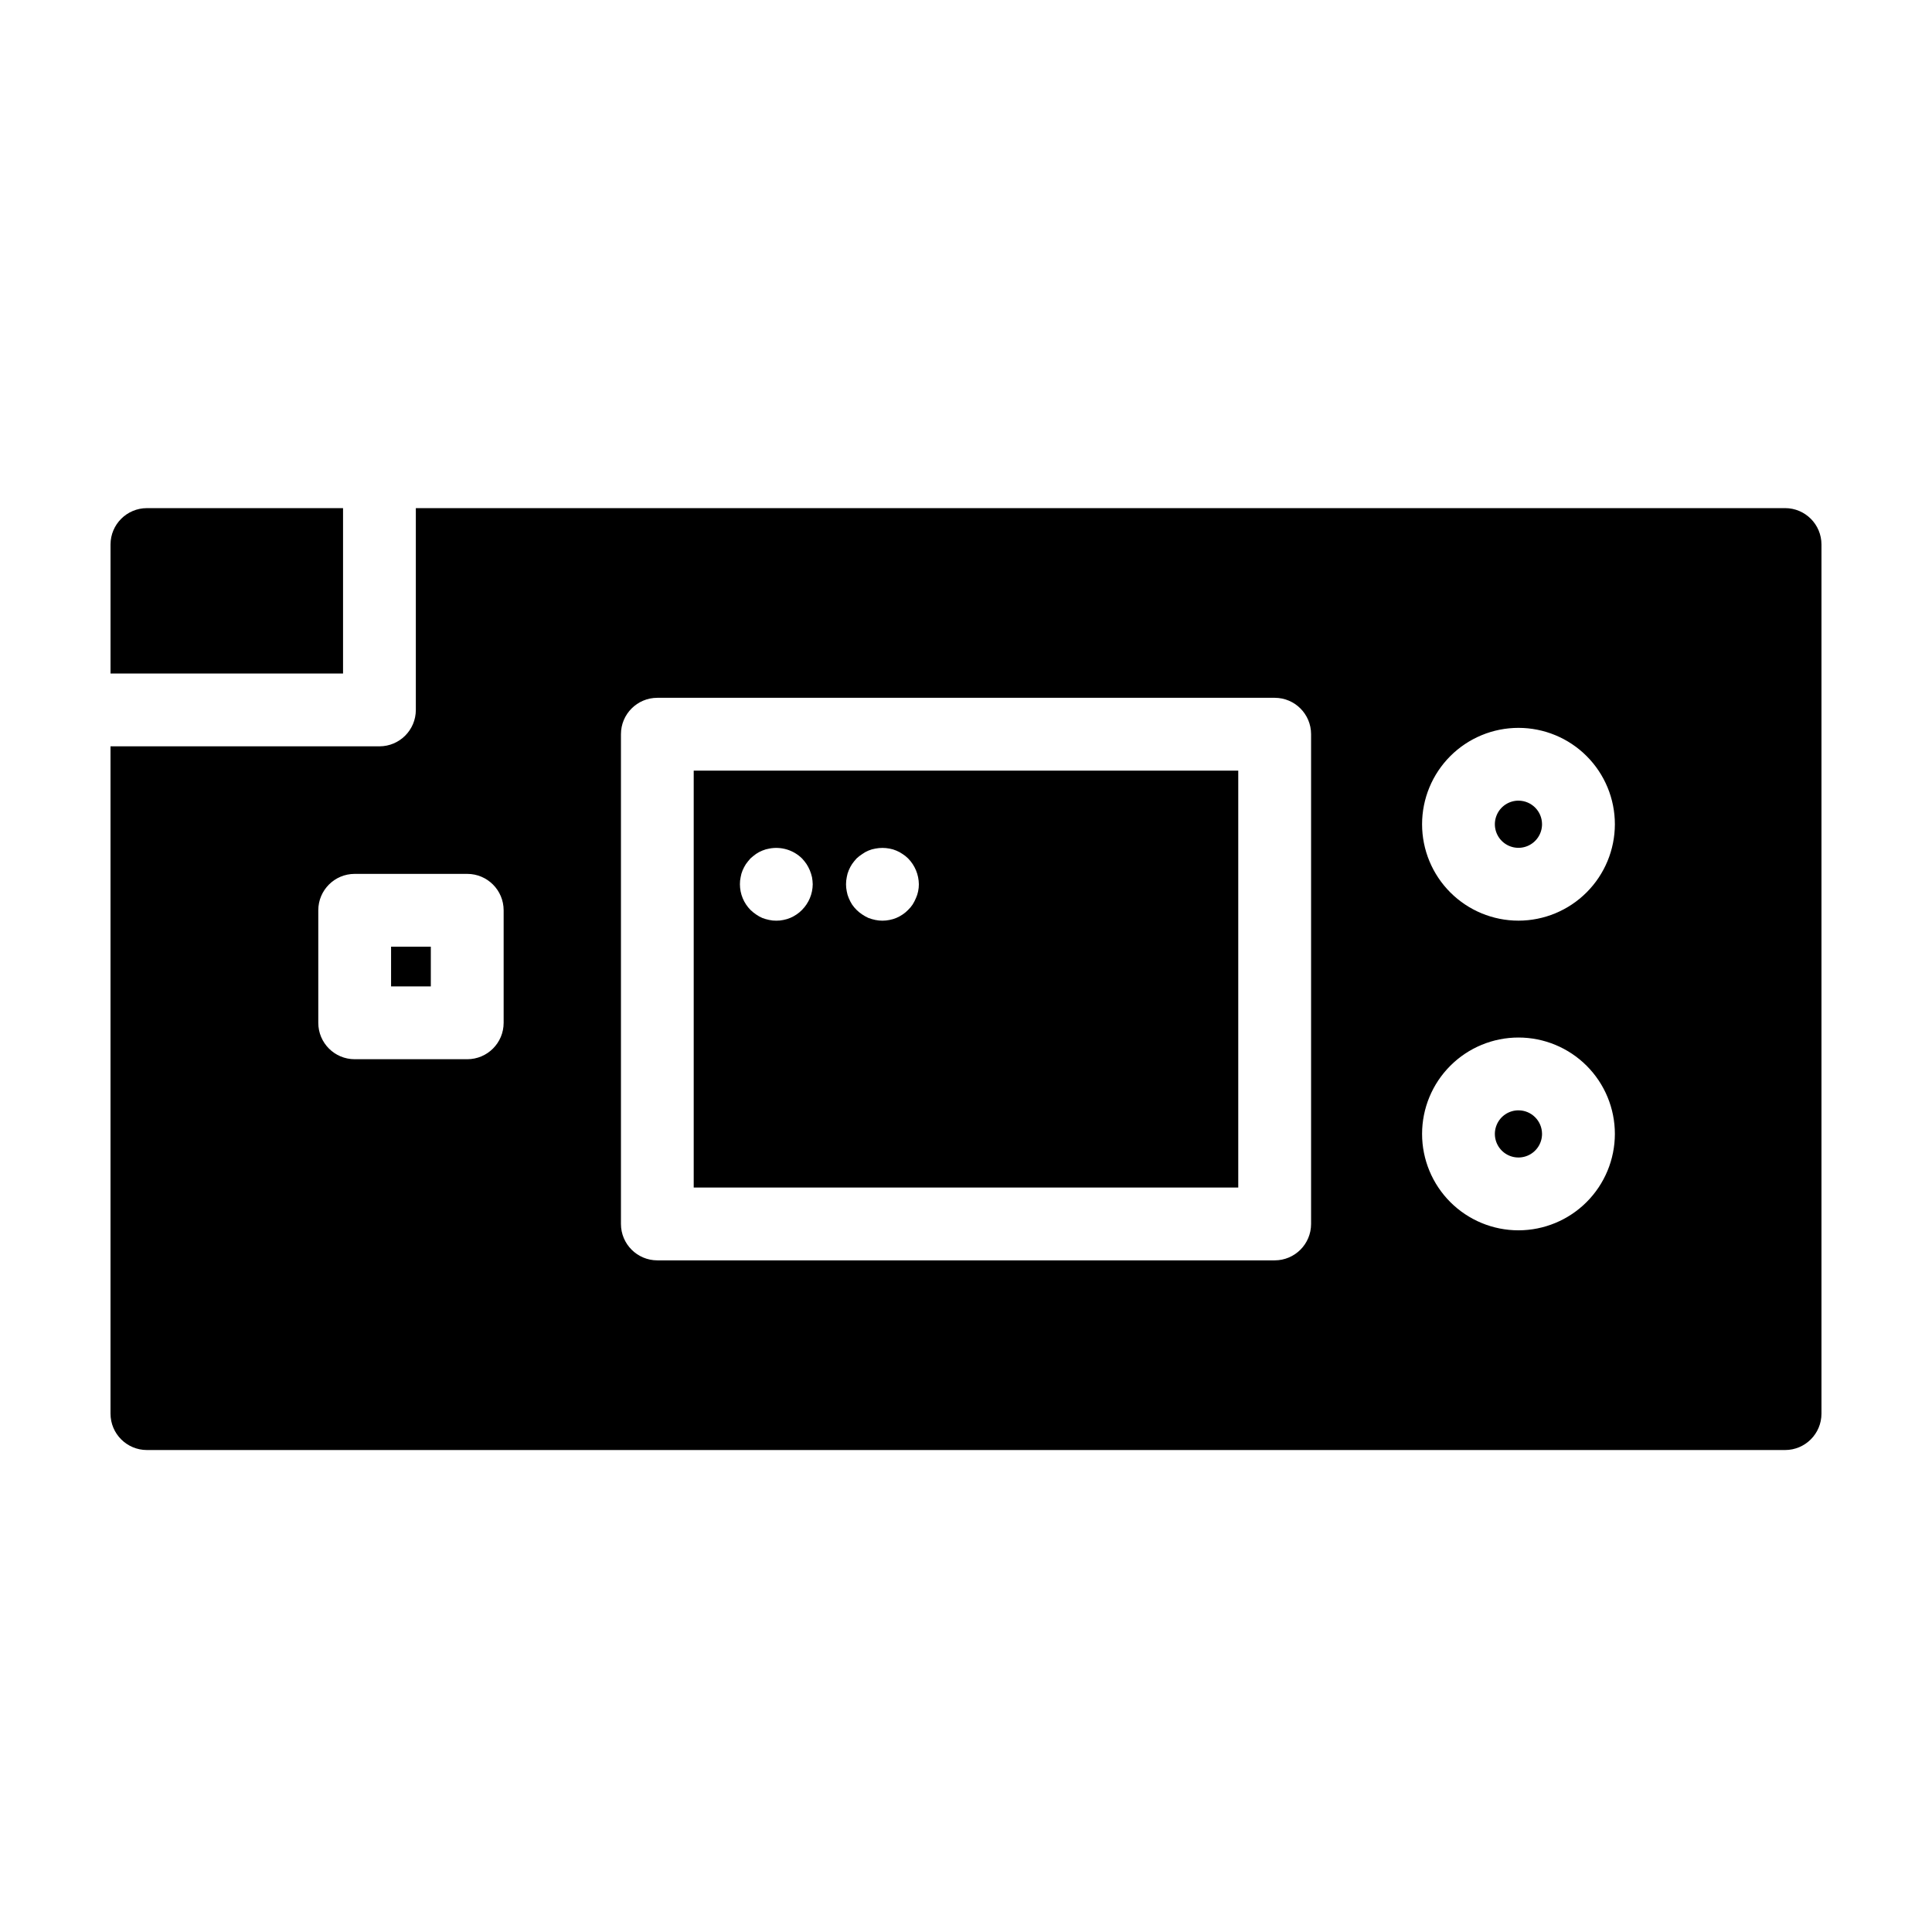
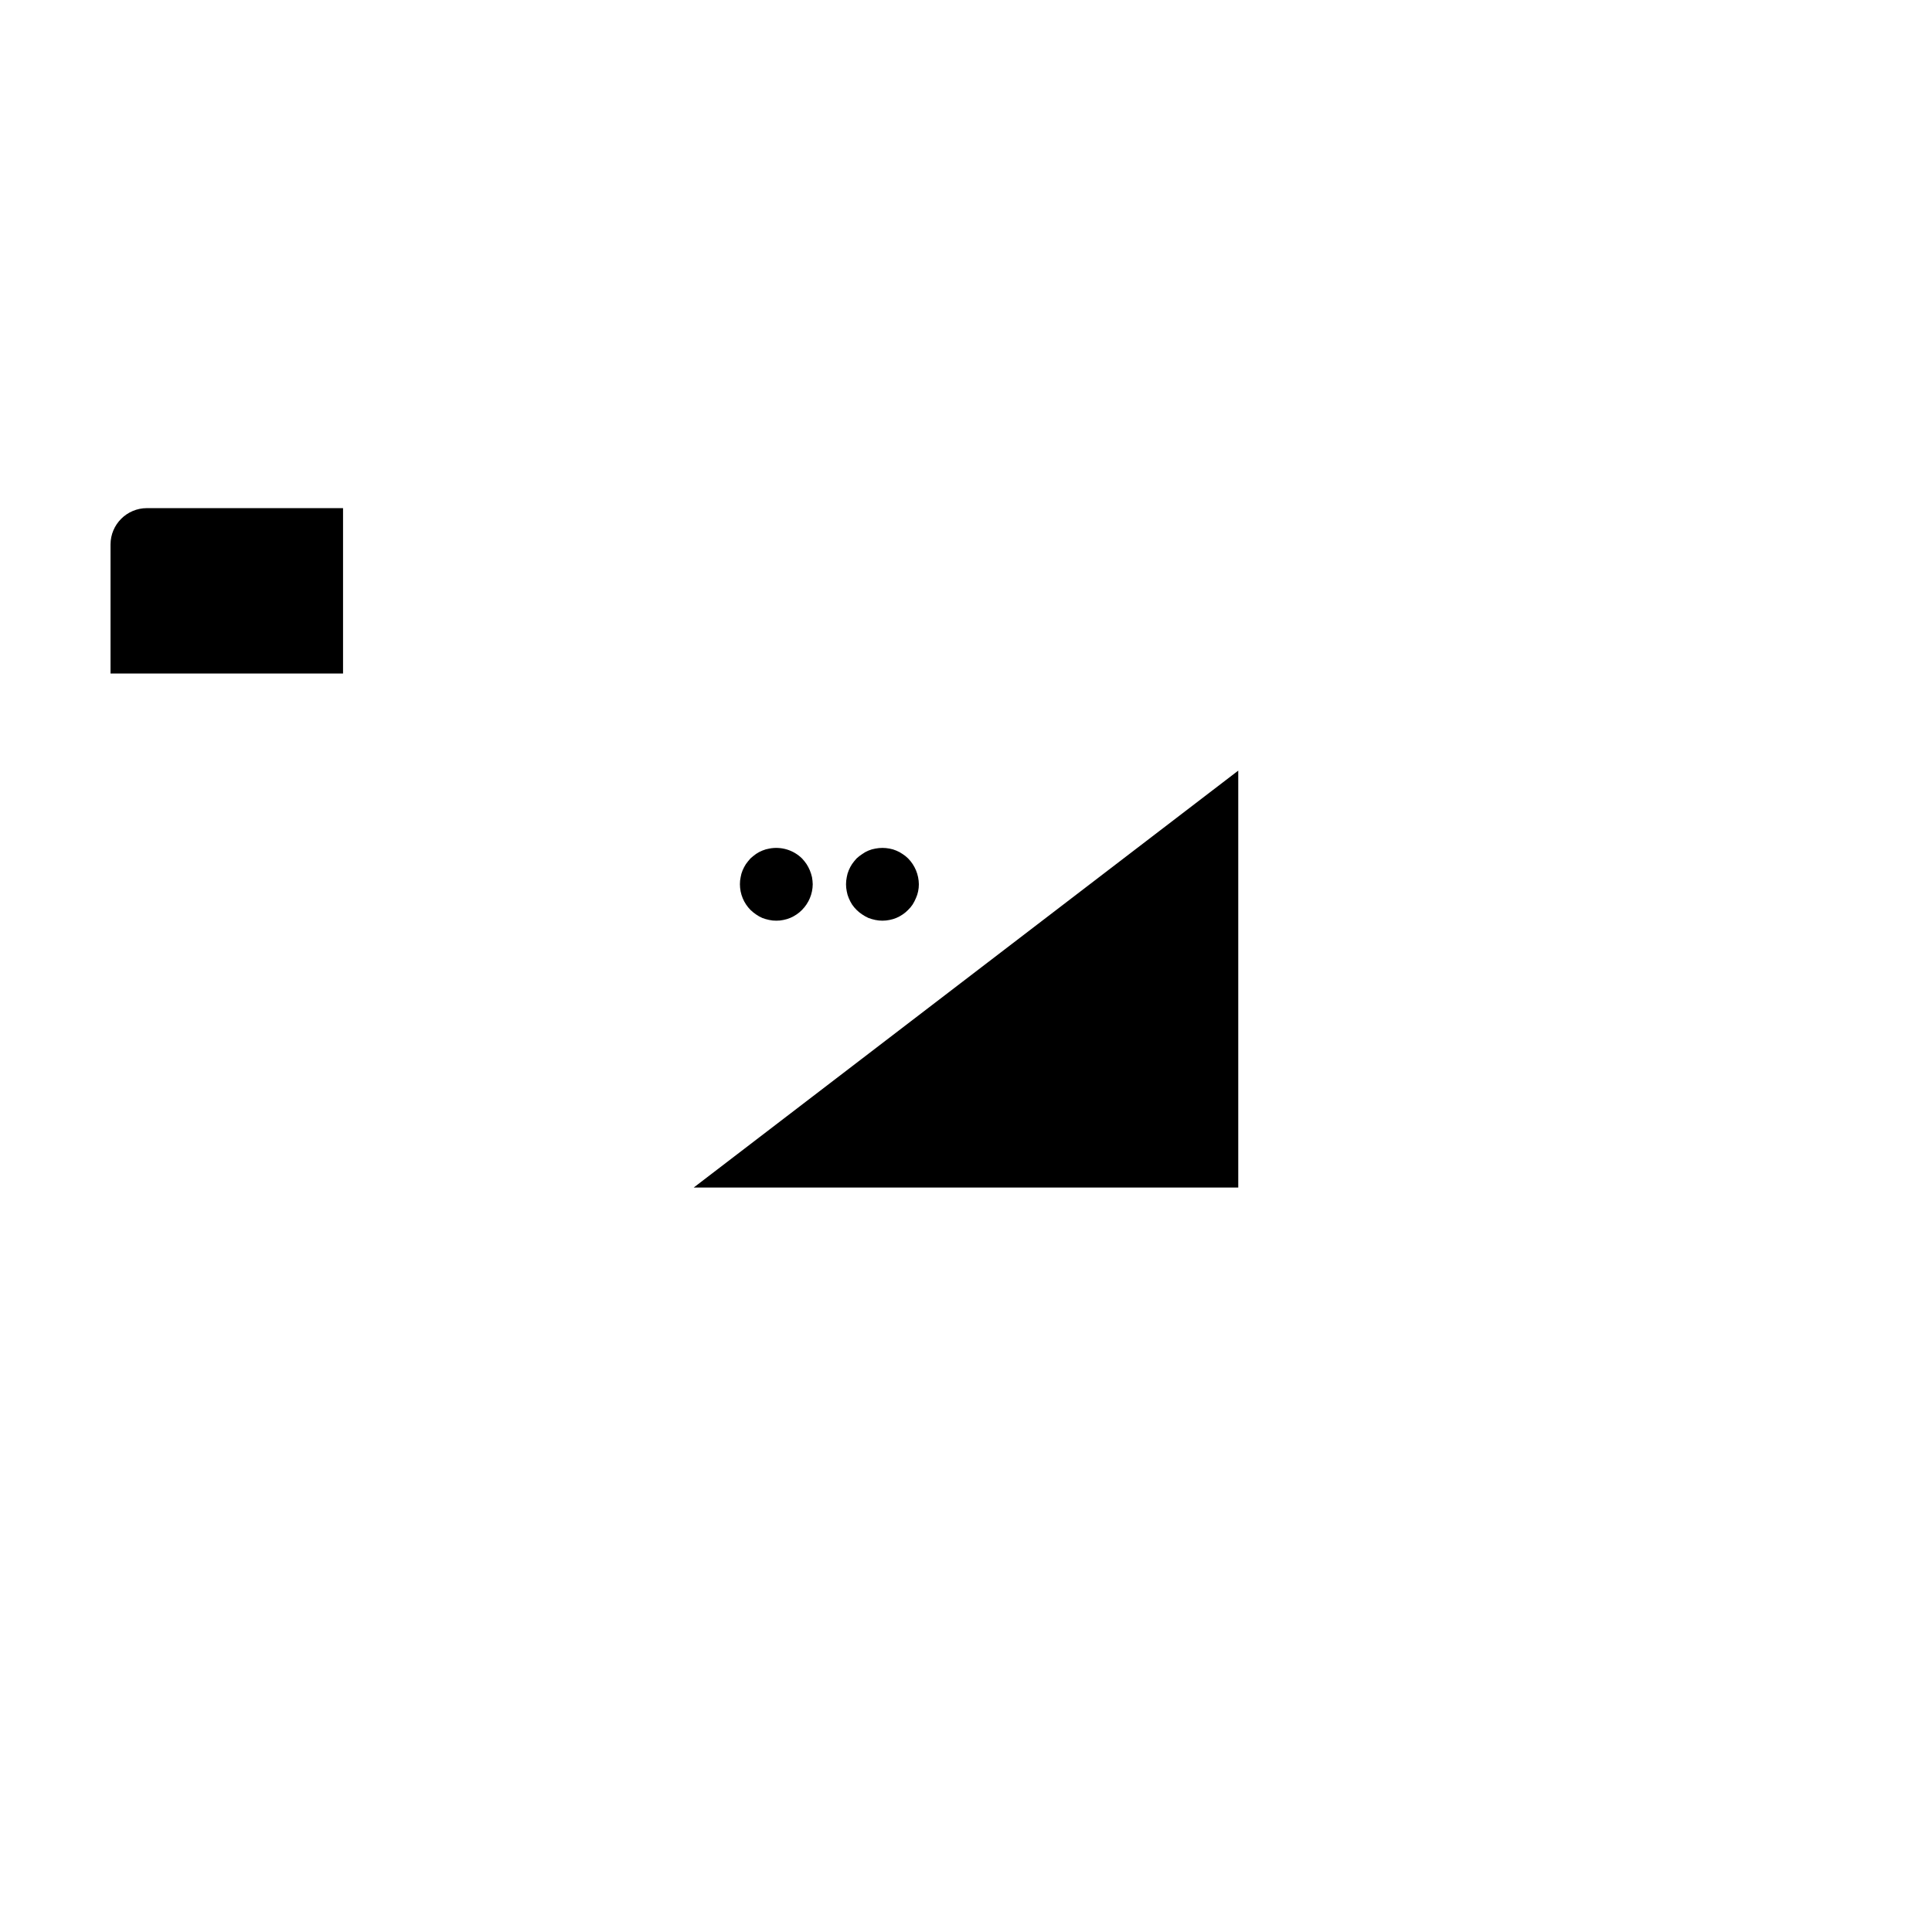
<svg xmlns="http://www.w3.org/2000/svg" fill="#000000" width="800px" height="800px" version="1.1" viewBox="144 144 512 512">
  <g>
-     <path d="m327.84 458.71h144.31v-110.49h-144.31zm40.559-82.25c0.102-0.629 0.281-1.246 0.531-1.832 0.238-0.574 0.531-1.121 0.871-1.641 0.371-0.523 0.773-1.02 1.203-1.496 0.465-0.426 0.965-0.816 1.496-1.156 0.508-0.371 1.059-0.68 1.637-0.918 0.59-0.25 1.203-0.426 1.832-0.531 1.246-0.242 2.523-0.242 3.766 0 0.613 0.105 1.215 0.281 1.785 0.531 0.598 0.238 1.164 0.547 1.688 0.918 0.523 0.328 1.008 0.719 1.445 1.156 1.805 1.828 2.824 4.285 2.852 6.852 0.004 0.629-0.062 1.262-0.195 1.879-0.121 0.617-0.316 1.215-0.578 1.785-0.242 0.586-0.535 1.152-0.871 1.688-0.348 0.527-0.754 1.012-1.207 1.445-0.438 0.457-0.922 0.859-1.445 1.207-1.047 0.719-2.227 1.215-3.473 1.449-1.242 0.258-2.523 0.258-3.766 0-0.621-0.125-1.234-0.305-1.832-0.531-0.57-0.258-1.121-0.566-1.637-0.918-1.066-0.699-1.984-1.598-2.699-2.652-0.34-0.535-0.633-1.102-0.875-1.688-0.246-0.57-0.426-1.172-0.527-1.785-0.258-1.242-0.258-2.523 0-3.762zm-28.121 0c0.102-0.629 0.277-1.246 0.527-1.832 0.242-0.57 0.535-1.121 0.871-1.641 0.375-0.52 0.777-1.02 1.207-1.496 0.473-0.43 0.973-0.832 1.492-1.203 0.516-0.348 1.062-0.641 1.641-0.871 0.586-0.25 1.203-0.426 1.832-0.531 3.148-0.617 6.398 0.359 8.688 2.606 0.441 0.465 0.844 0.965 1.203 1.496 0.336 0.52 0.625 1.07 0.867 1.641 0.242 0.594 0.438 1.207 0.582 1.832 0.109 0.621 0.176 1.25 0.191 1.883-0.023 2.551-1.047 4.988-2.844 6.797-0.441 0.453-0.926 0.859-1.453 1.207-1.043 0.719-2.227 1.215-3.469 1.449-0.617 0.137-1.25 0.199-1.883 0.191-0.633 0.012-1.266-0.055-1.883-0.191-0.625-0.125-1.238-0.305-1.832-0.531-0.578-0.246-1.129-0.555-1.641-0.918-0.531-0.359-1.031-0.762-1.492-1.207-1.789-1.812-2.793-4.254-2.797-6.797-0.008-0.633 0.055-1.266 0.191-1.883z" />
+     <path d="m327.84 458.71h144.31v-110.49zm40.559-82.25c0.102-0.629 0.281-1.246 0.531-1.832 0.238-0.574 0.531-1.121 0.871-1.641 0.371-0.523 0.773-1.02 1.203-1.496 0.465-0.426 0.965-0.816 1.496-1.156 0.508-0.371 1.059-0.68 1.637-0.918 0.59-0.25 1.203-0.426 1.832-0.531 1.246-0.242 2.523-0.242 3.766 0 0.613 0.105 1.215 0.281 1.785 0.531 0.598 0.238 1.164 0.547 1.688 0.918 0.523 0.328 1.008 0.719 1.445 1.156 1.805 1.828 2.824 4.285 2.852 6.852 0.004 0.629-0.062 1.262-0.195 1.879-0.121 0.617-0.316 1.215-0.578 1.785-0.242 0.586-0.535 1.152-0.871 1.688-0.348 0.527-0.754 1.012-1.207 1.445-0.438 0.457-0.922 0.859-1.445 1.207-1.047 0.719-2.227 1.215-3.473 1.449-1.242 0.258-2.523 0.258-3.766 0-0.621-0.125-1.234-0.305-1.832-0.531-0.57-0.258-1.121-0.566-1.637-0.918-1.066-0.699-1.984-1.598-2.699-2.652-0.34-0.535-0.633-1.102-0.875-1.688-0.246-0.57-0.426-1.172-0.527-1.785-0.258-1.242-0.258-2.523 0-3.762zm-28.121 0c0.102-0.629 0.277-1.246 0.527-1.832 0.242-0.57 0.535-1.121 0.871-1.641 0.375-0.52 0.777-1.02 1.207-1.496 0.473-0.43 0.973-0.832 1.492-1.203 0.516-0.348 1.062-0.641 1.641-0.871 0.586-0.25 1.203-0.426 1.832-0.531 3.148-0.617 6.398 0.359 8.688 2.606 0.441 0.465 0.844 0.965 1.203 1.496 0.336 0.52 0.625 1.07 0.867 1.641 0.242 0.594 0.438 1.207 0.582 1.832 0.109 0.621 0.176 1.25 0.191 1.883-0.023 2.551-1.047 4.988-2.844 6.797-0.441 0.453-0.926 0.859-1.453 1.207-1.043 0.719-2.227 1.215-3.469 1.449-0.617 0.137-1.25 0.199-1.883 0.191-0.633 0.012-1.266-0.055-1.883-0.191-0.625-0.125-1.238-0.305-1.832-0.531-0.578-0.246-1.129-0.555-1.641-0.918-0.531-0.359-1.031-0.762-1.492-1.207-1.789-1.812-2.793-4.254-2.797-6.797-0.008-0.633 0.055-1.266 0.191-1.883z" />
    <path d="m234.91 278.66h-51.973c-5.328 0-9.648 4.32-9.648 9.648v34.184h61.621z" />
-     <path d="m247.64 394.88h10.531v10.527h-10.531z" />
-     <path d="m546.41 438.25c-2.527-0.004-4.809 1.52-5.777 3.856-0.969 2.336-0.438 5.023 1.352 6.812 1.785 1.789 4.477 2.324 6.812 1.355 2.336-0.965 3.859-3.246 3.859-5.773-0.004-3.449-2.797-6.246-6.246-6.25z" />
-     <path d="m546.41 356.18c-2.527 0-4.809 1.52-5.777 3.856-0.969 2.336-0.438 5.027 1.352 6.816 1.785 1.785 4.477 2.324 6.812 1.355s3.859-3.246 3.859-5.777c-0.004-3.449-2.797-6.242-6.246-6.25z" />
-     <path d="m617.07 278.66h-362.87v53.477c0 5.328-4.32 9.648-9.648 9.648h-71.266v176.84c0 5.328 4.32 9.648 9.648 9.648h434.13c5.328 0 9.645-4.32 9.645-9.648v-230.32c0-5.328-4.316-9.648-9.645-9.648zm-339.6 136.4c0 5.328-4.32 9.645-9.645 9.645h-29.828c-5.328 0-9.648-4.316-9.648-9.645v-29.824c0-5.328 4.32-9.648 9.648-9.648h29.828c5.328 0 9.645 4.32 9.645 9.648zm213.98 53.301c0 5.328-4.316 9.645-9.645 9.648h-163.6c-5.328-0.004-9.648-4.32-9.648-9.648v-129.79c0-5.328 4.32-9.645 9.648-9.645h163.6c5.328 0 9.645 4.316 9.645 9.645zm54.965 1.688c-6.777 0-13.273-2.691-18.066-7.481-4.789-4.793-7.484-11.289-7.484-18.062 0-6.777 2.691-13.277 7.481-18.066 4.793-4.793 11.289-7.484 18.066-7.484 6.773 0 13.273 2.691 18.062 7.481 4.793 4.793 7.484 11.289 7.484 18.066-0.008 6.769-2.703 13.266-7.492 18.055-4.785 4.789-11.277 7.481-18.051 7.492zm0-82.062v-0.004c-6.777 0-13.273-2.688-18.066-7.481-4.789-4.789-7.484-11.285-7.484-18.062 0-6.773 2.691-13.273 7.481-18.066 4.793-4.789 11.289-7.481 18.066-7.481 6.773 0 13.273 2.688 18.062 7.481 4.793 4.789 7.484 11.289 7.484 18.062-0.008 6.773-2.703 13.266-7.492 18.055-4.785 4.789-11.277 7.484-18.051 7.492z" />
  </g>
</svg>